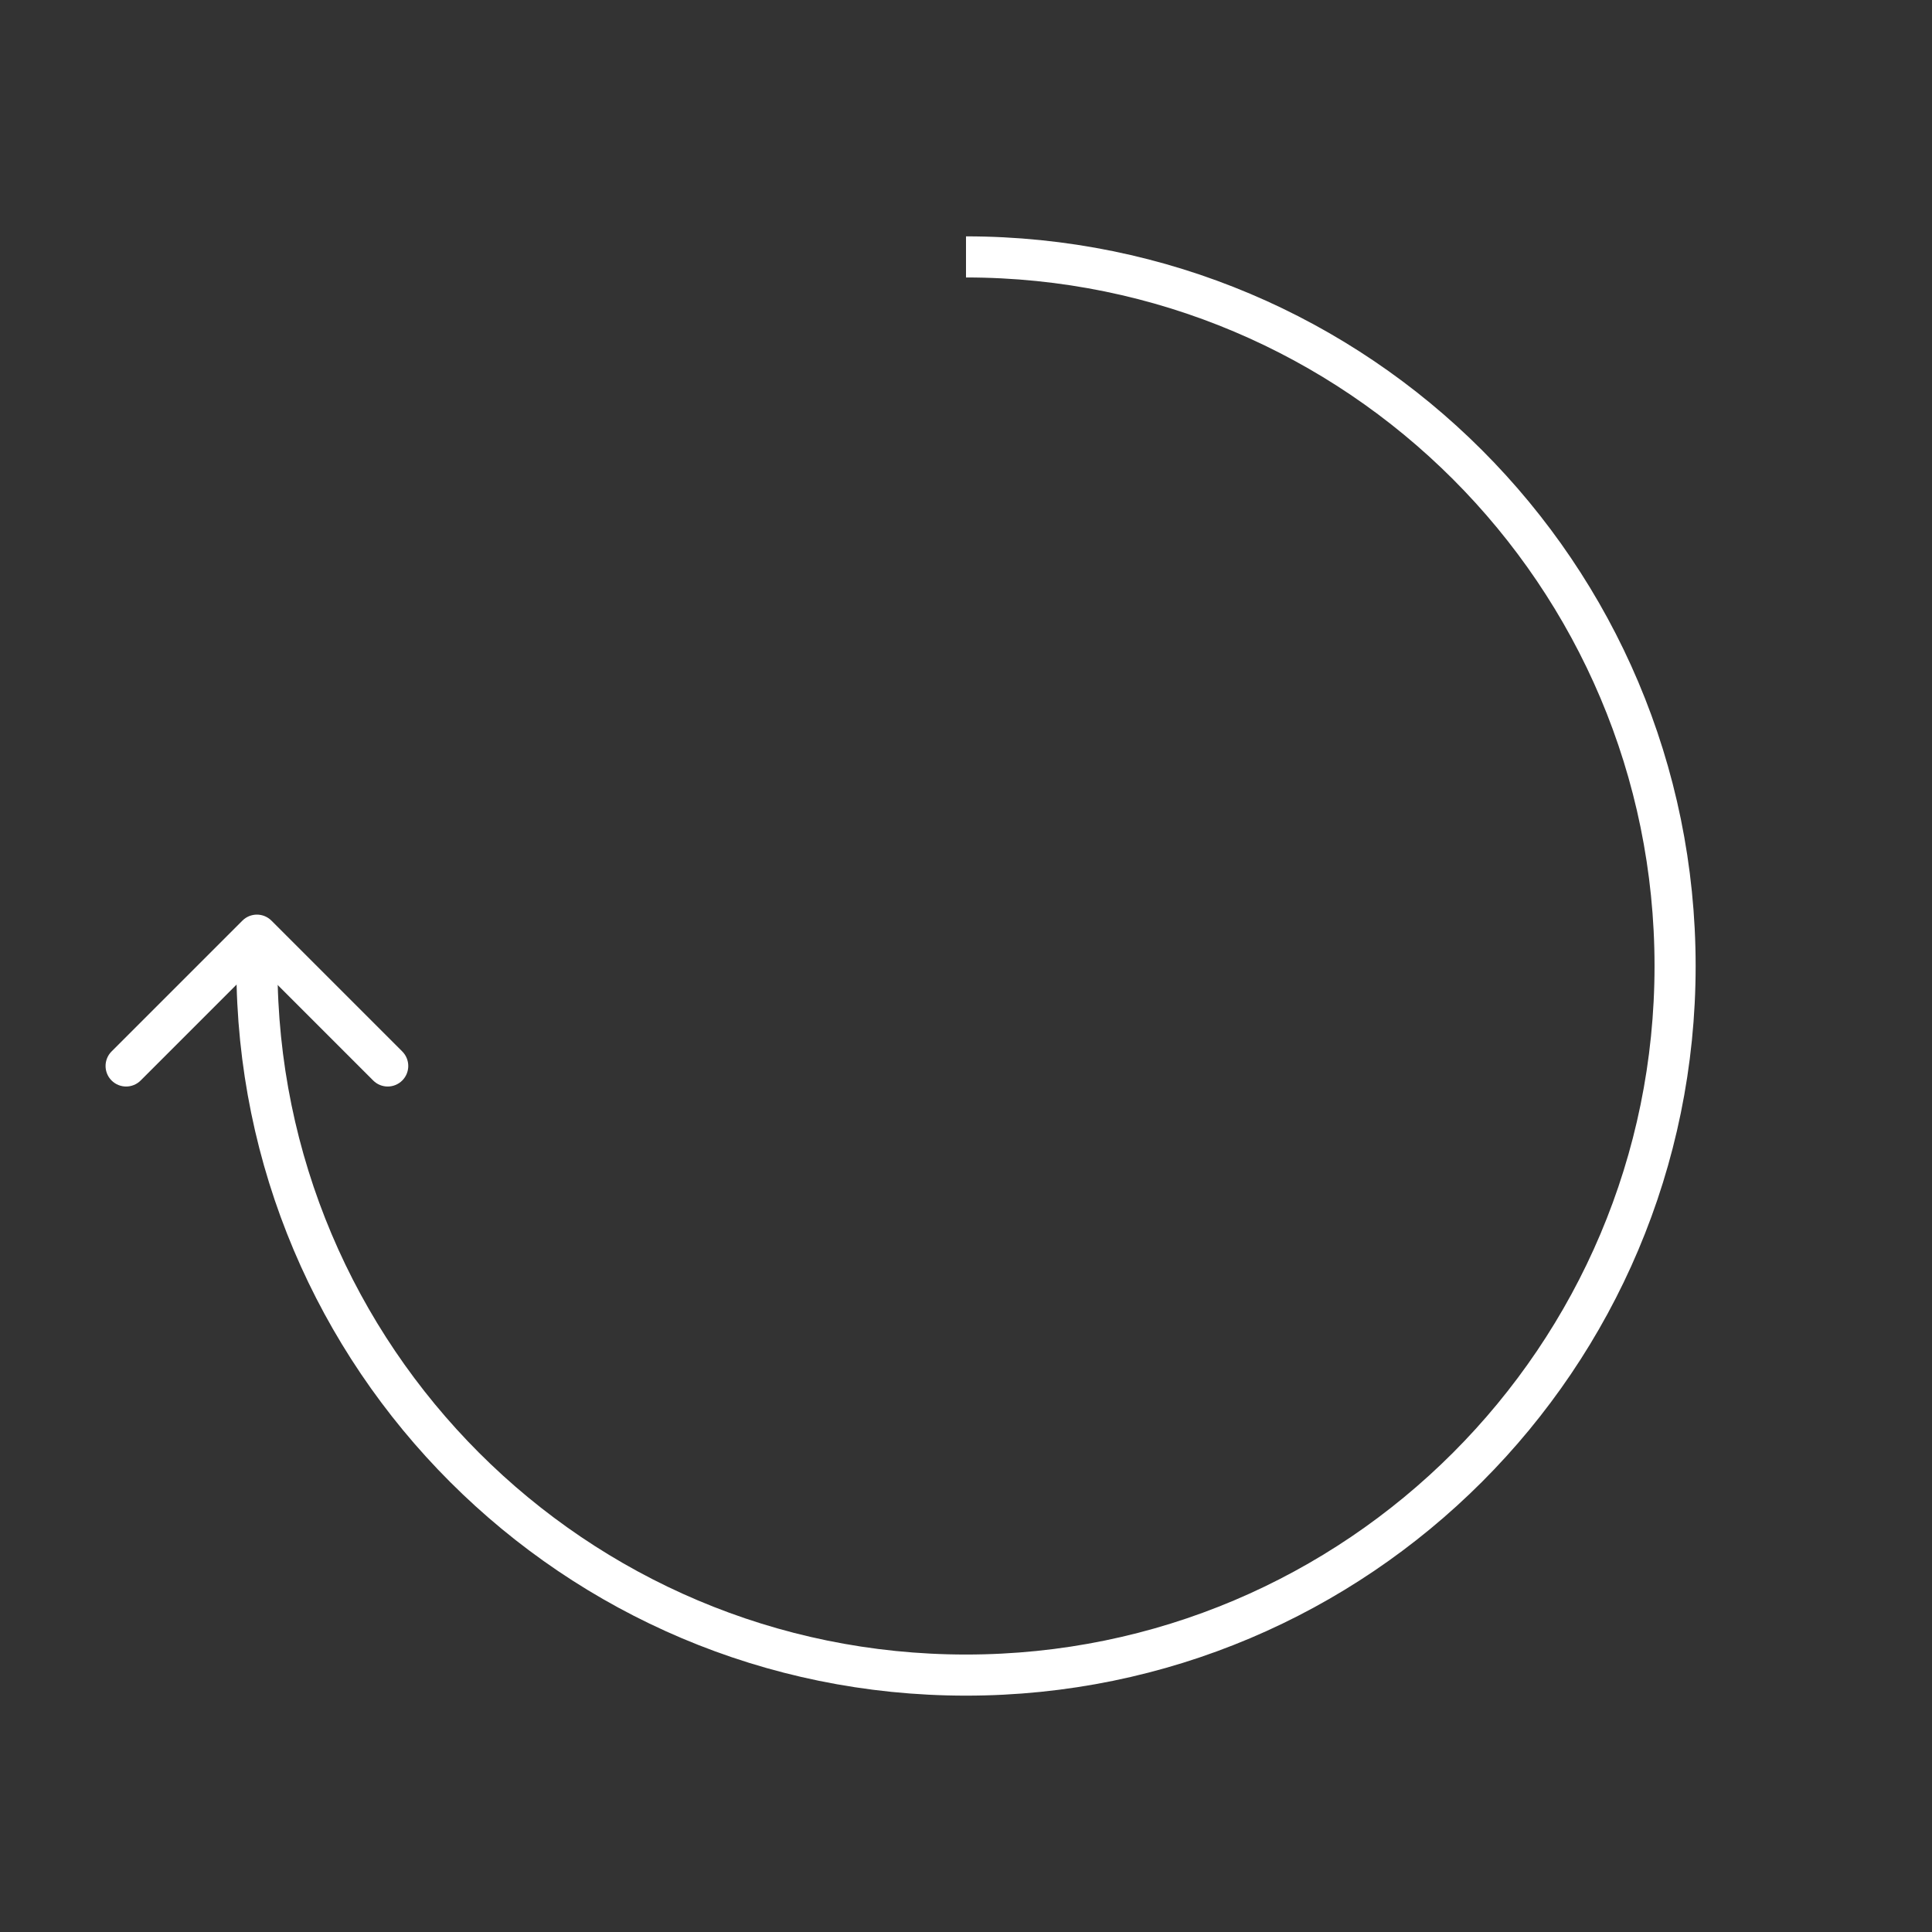
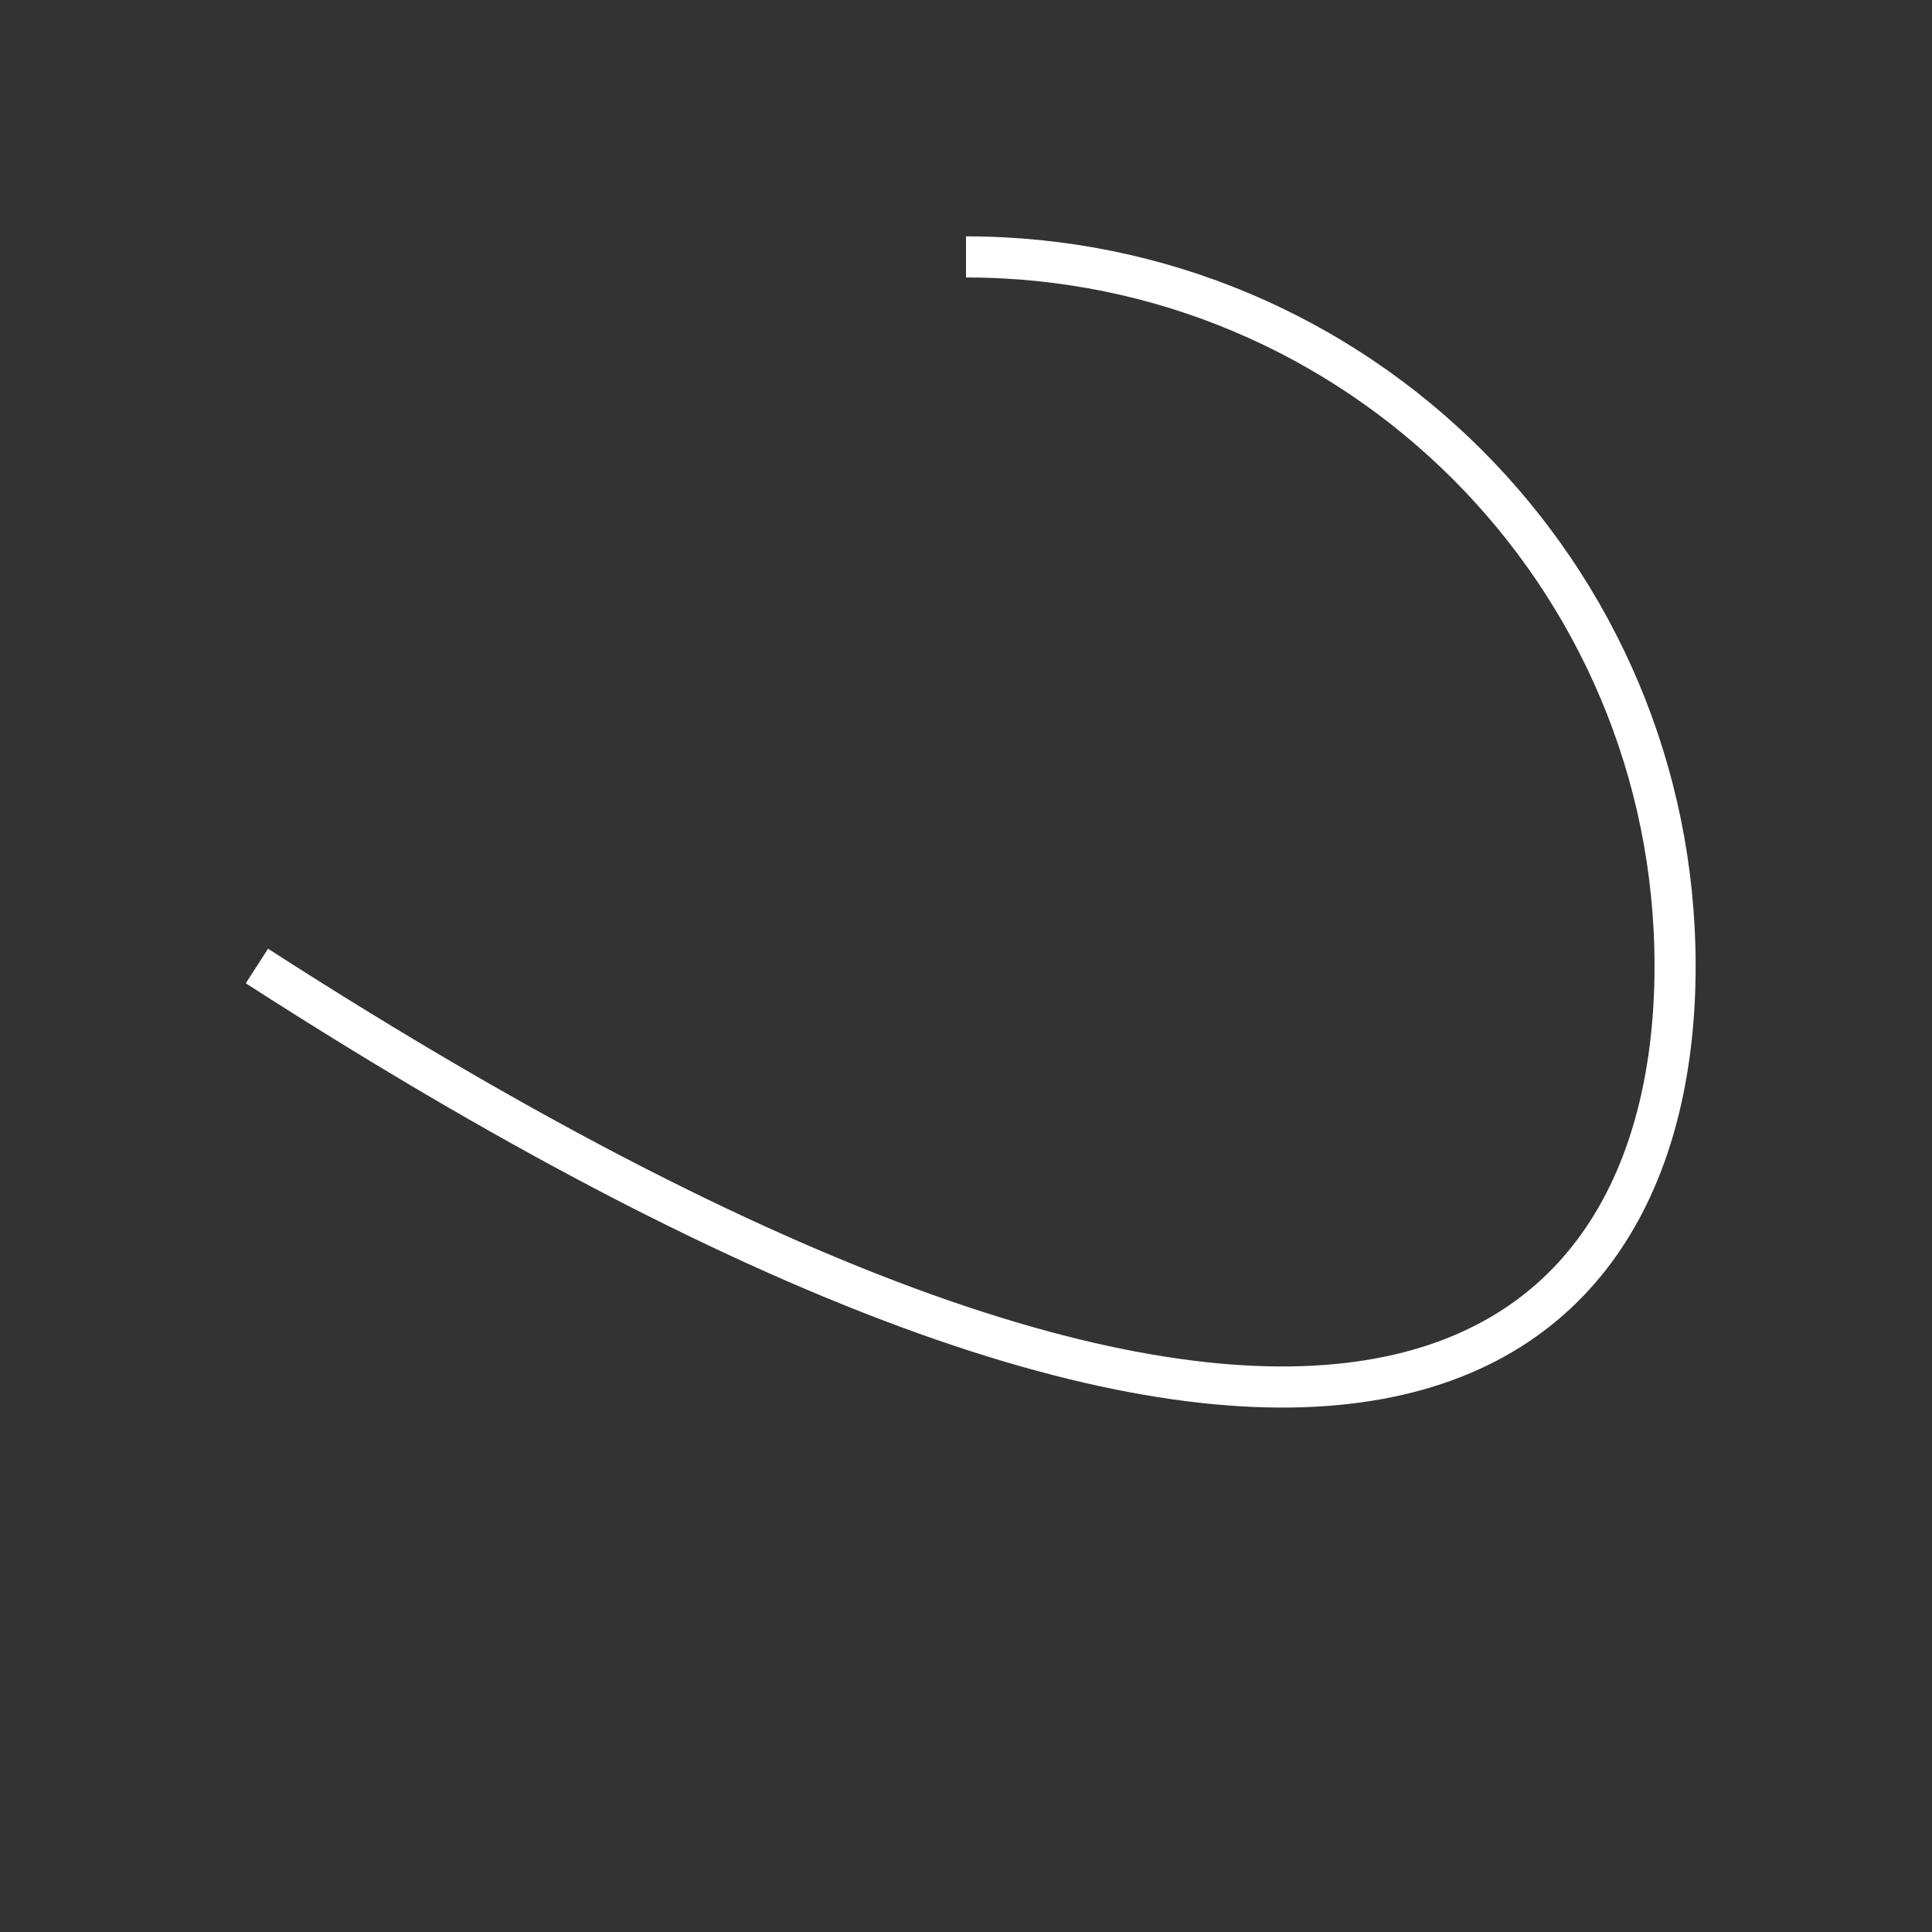
<svg xmlns="http://www.w3.org/2000/svg" width="188" height="188" viewBox="0 0 188 188" fill="none">
  <rect x="0" y="0" width="188" height="188" fill="#333333" stroke="none" />
-   <path d="M25 94C25 132.108 55.892 163 94 163C132.108 163 163 132.108 163 94C163 55.892 132.108 25 94 25" stroke="white" stroke-width="4" />
-   <path d="M26.414 89.586C25.633 88.805 24.367 88.805 23.586 89.586L10.858 102.314C10.077 103.095 10.077 104.361 10.858 105.142C11.639 105.923 12.905 105.923 13.686 105.142L25 93.828L36.314 105.142C37.095 105.923 38.361 105.923 39.142 105.142C39.923 104.361 39.923 103.095 39.142 102.314L26.414 89.586ZM27 94V91H23V94H27Z" fill="white" />
+   <path d="M25 94C132.108 163 163 132.108 163 94C163 55.892 132.108 25 94 25" stroke="white" stroke-width="4" />
</svg>